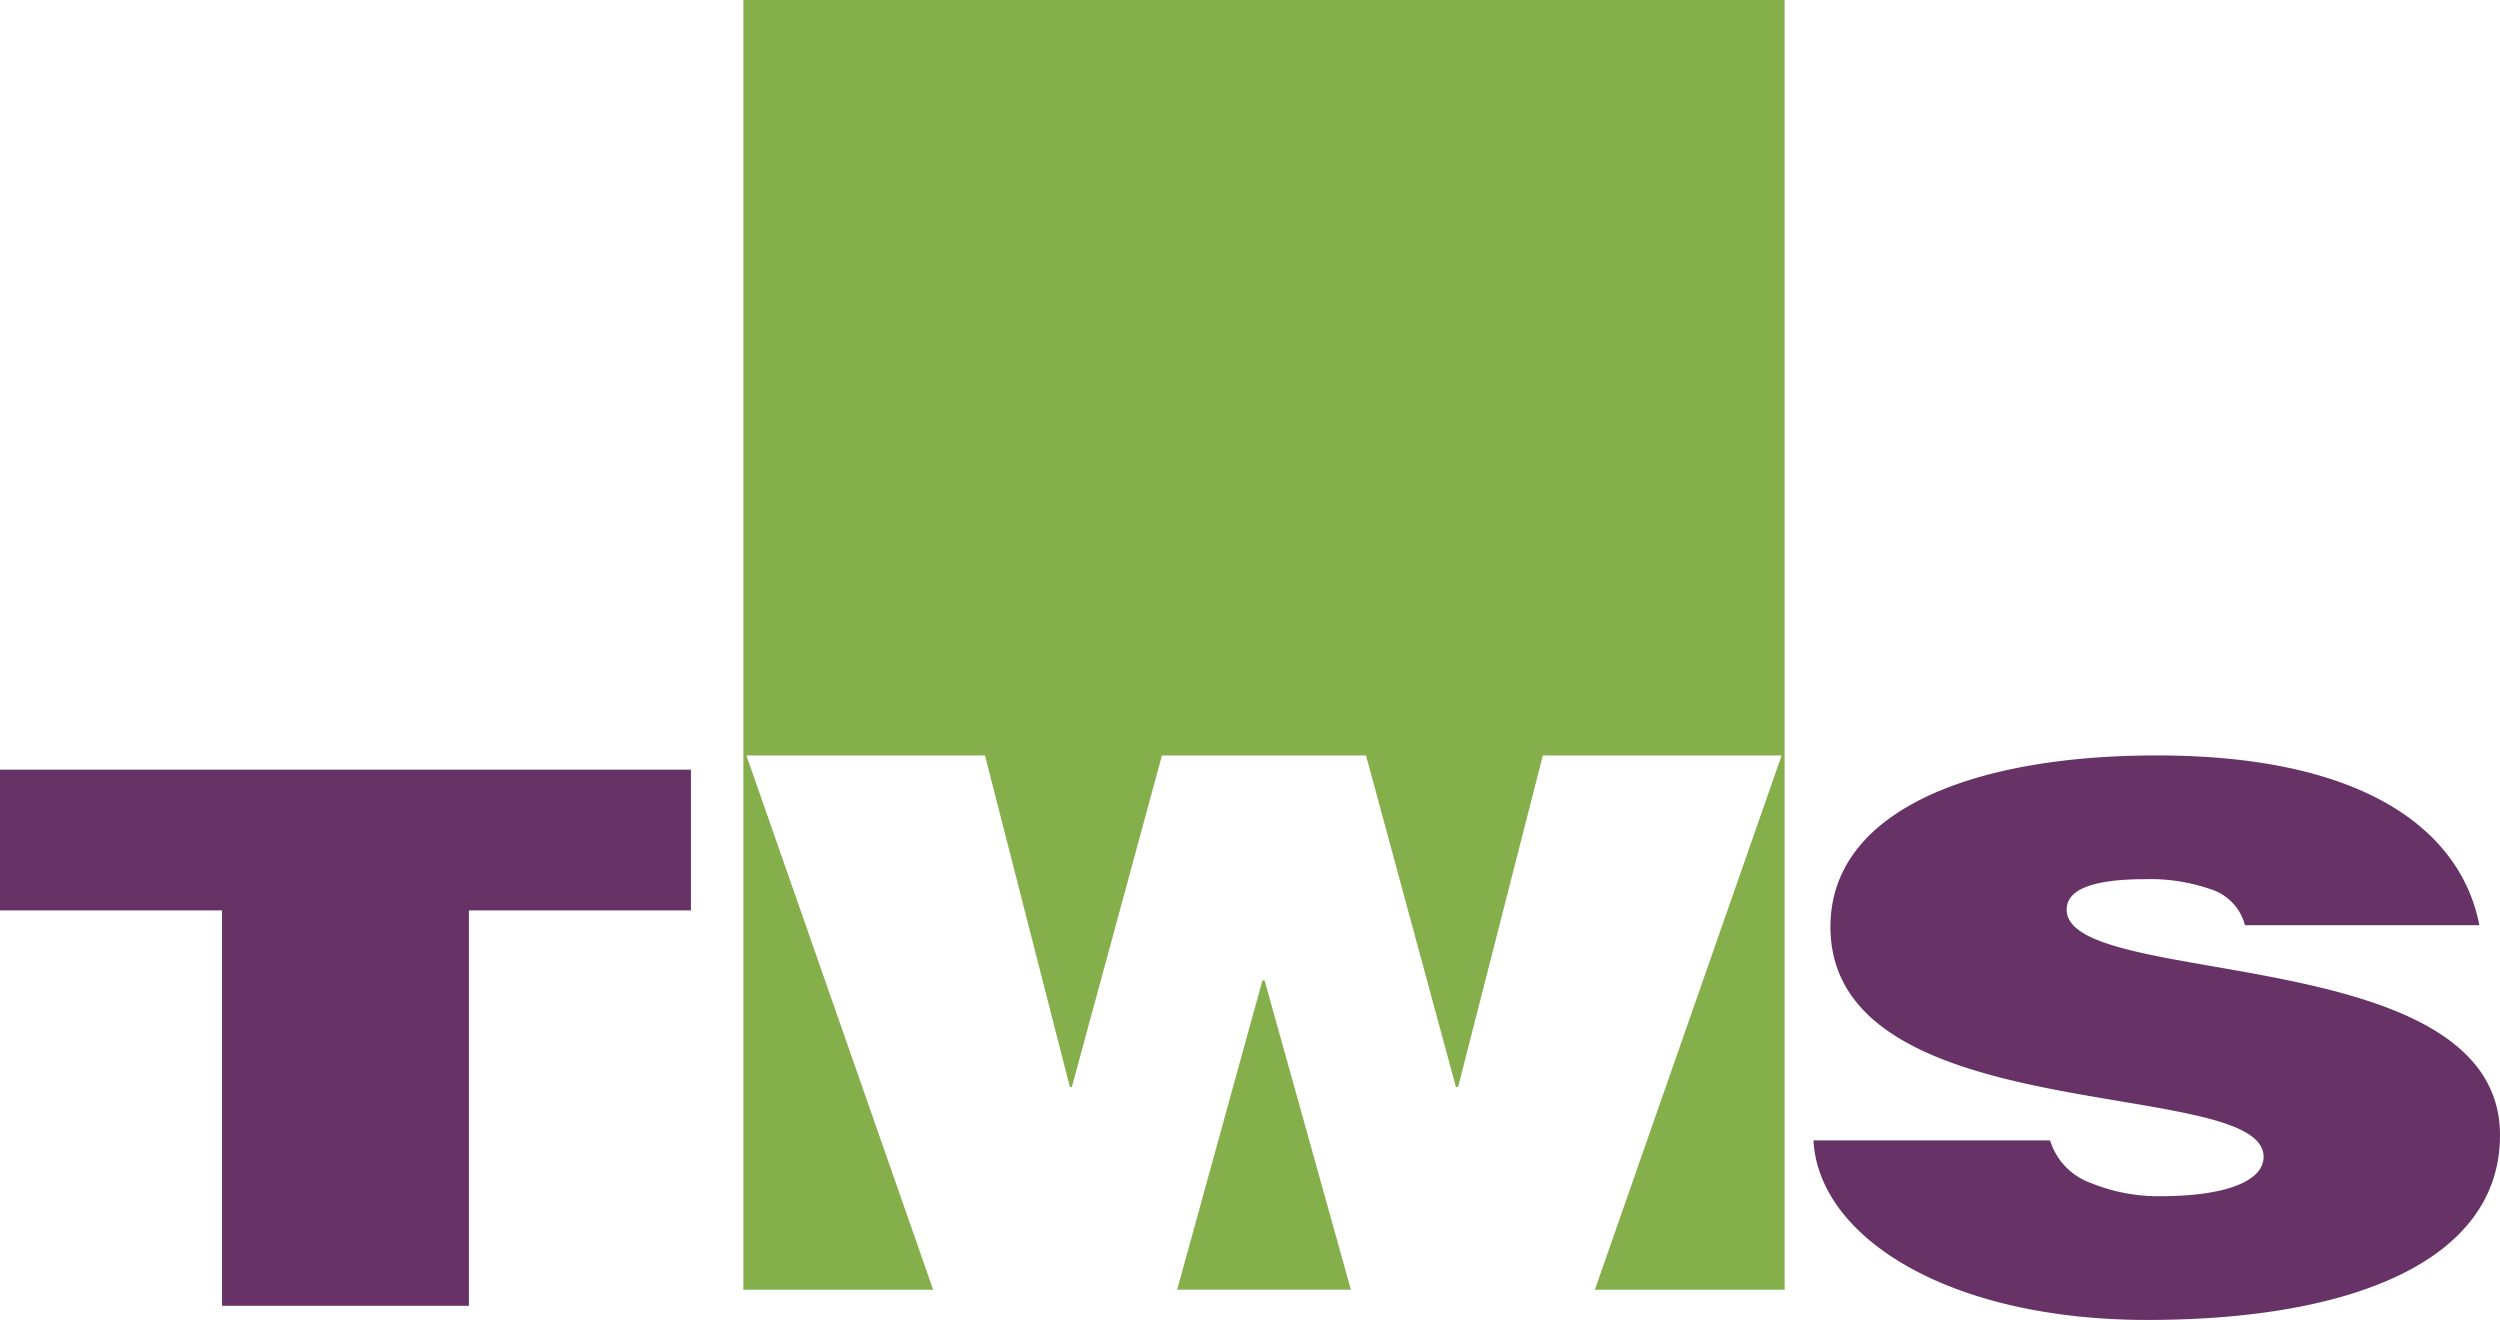
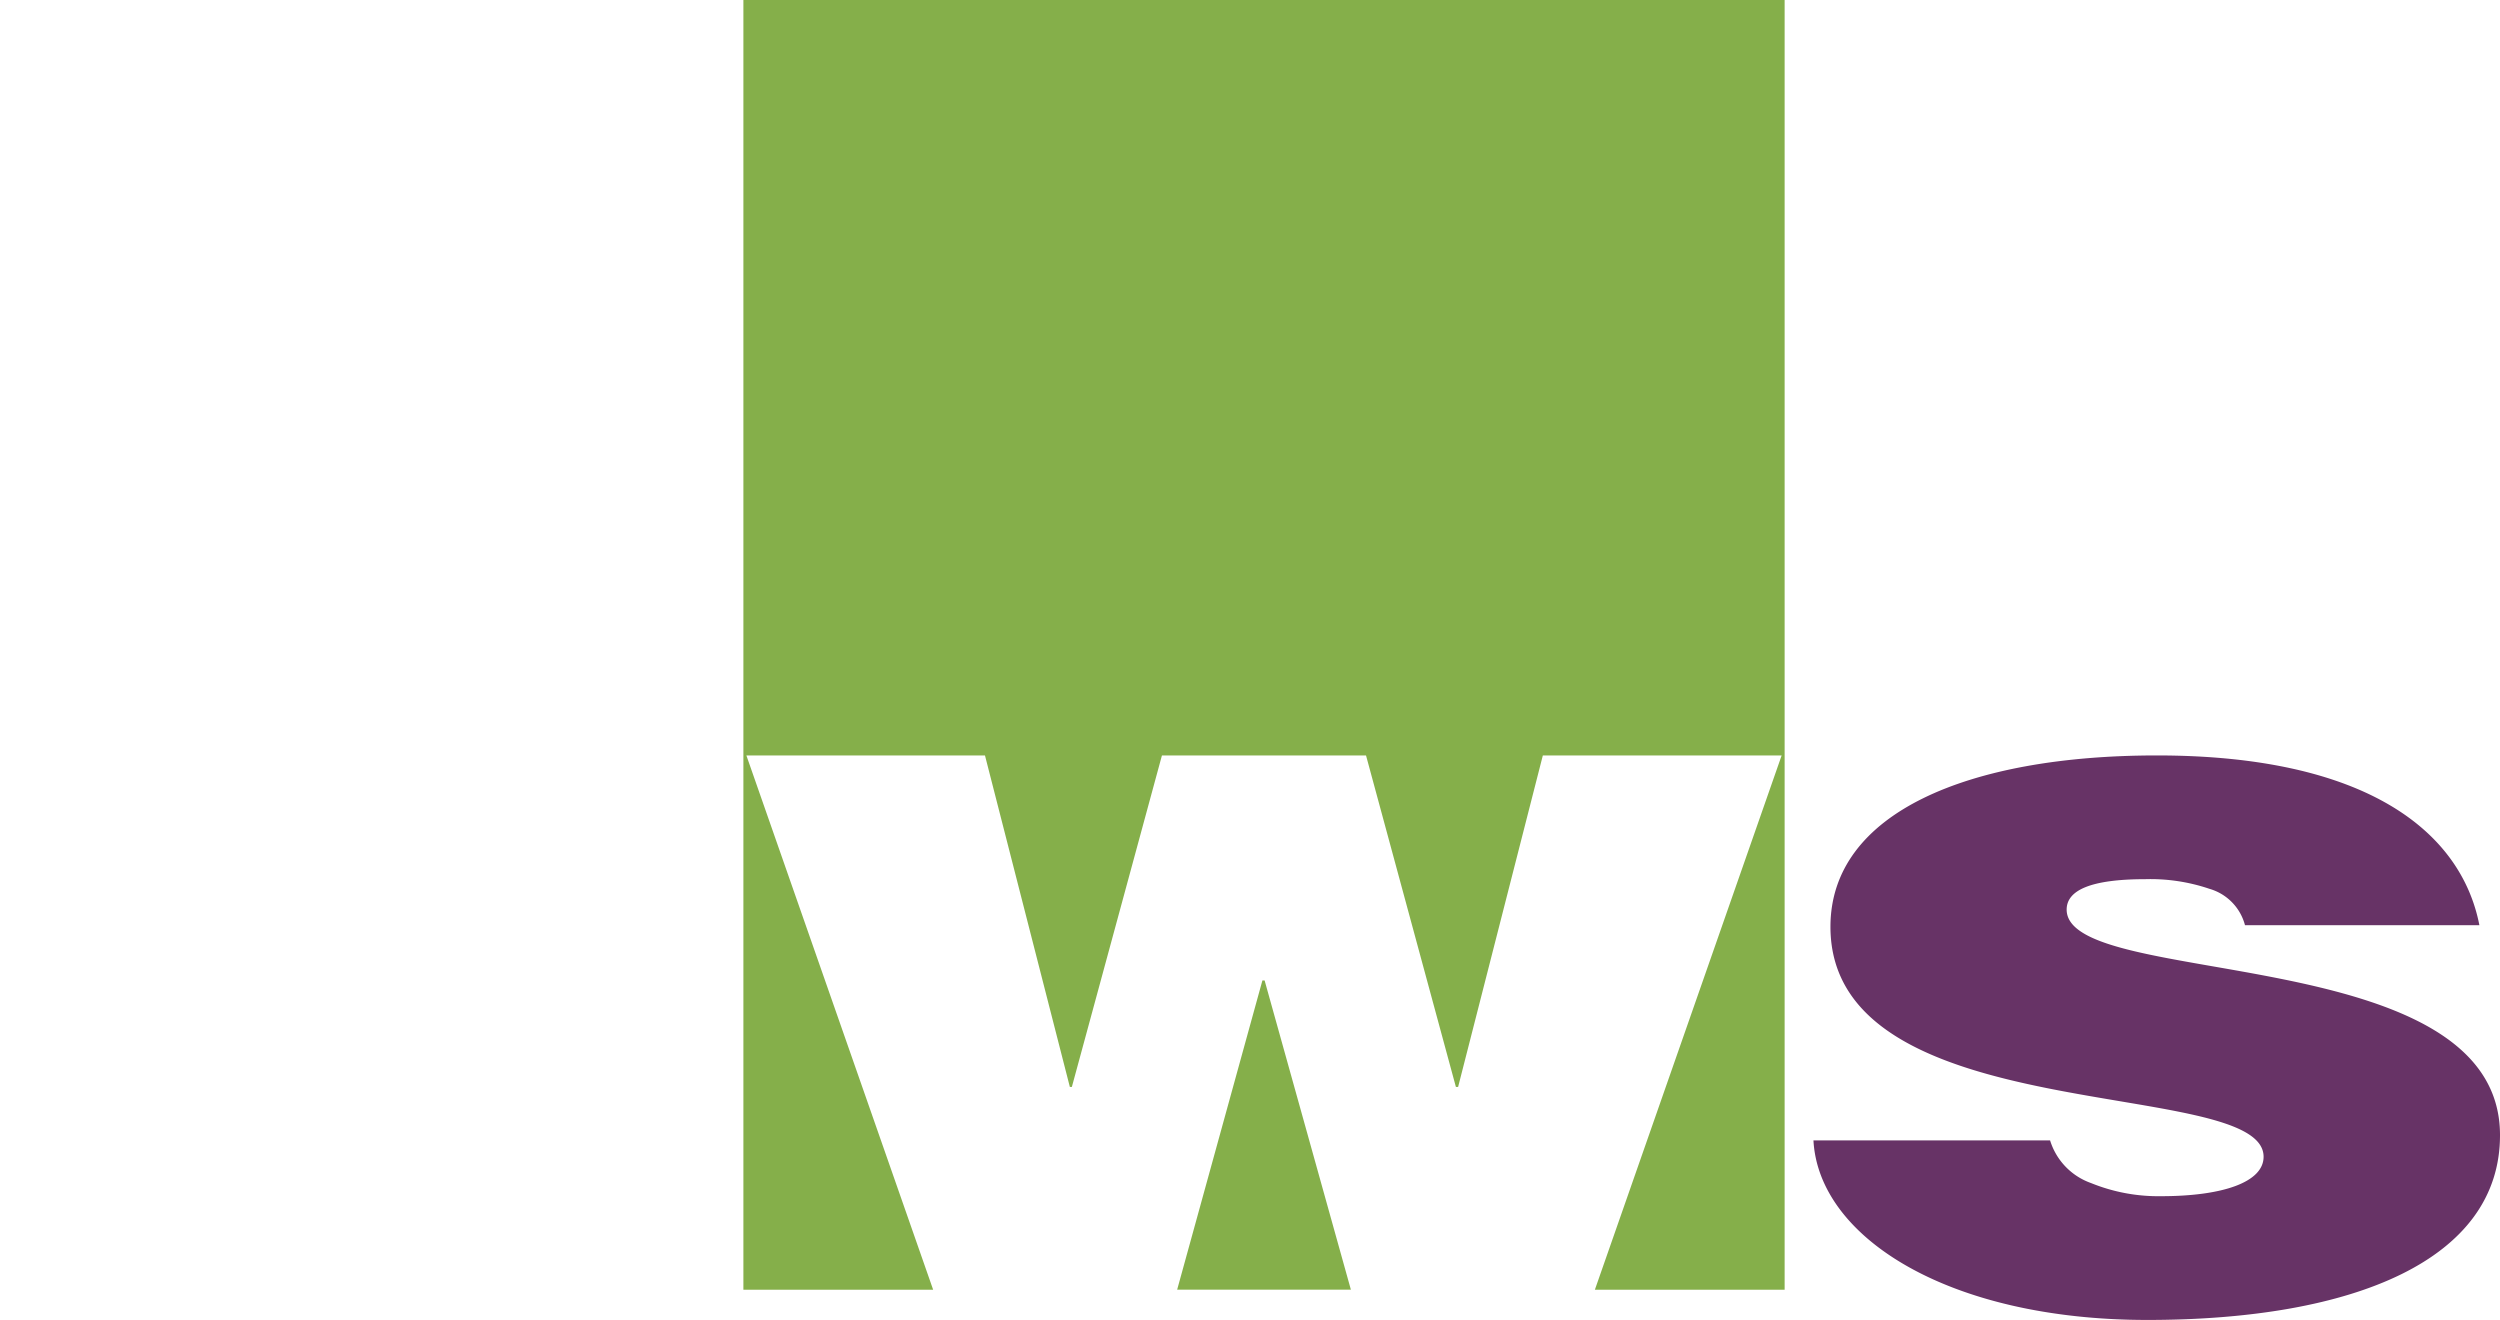
<svg xmlns="http://www.w3.org/2000/svg" width="171.145" height="90.36" viewBox="0 0 171.145 90.36">
  <g id="Group_12665" data-name="Group 12665" transform="translate(-41.016)">
    <g id="Layer_2" data-name="Layer 2" transform="translate(41.016 -18)">
-       <path id="_Path_" data-name="&lt;Path&gt;" d="M0,517.1H47.3v9.633h-15.2V553.8H15.2V526.733H0Z" transform="translate(0 -446.408)" fill="#673366" />
      <path id="_Path_2" data-name="&lt;Path&gt;" d="M594.088,622.4l5.906,21.17H588.1l5.837-21.17Z" transform="translate(-507.515 -537.28)" fill="#85af4a" />
      <path id="_Path_3" data-name="&lt;Path&gt;" d="M442.681,107.491h-12.99l12.785-36.572H426.128l-5.8,22.691h-.151l-6.152-22.691H400.052L393.886,93.61h-.137l-5.81-22.691H371.606l12.784,36.572H371.4V19.2h71.281Z" transform="translate(-320.509 -1.2)" fill="#85af4a" />
      <path id="_Path_4" data-name="&lt;Path&gt;" d="M935.543,521.62a3.524,3.524,0,0,0-2.439-2.494,12.579,12.579,0,0,0-4.385-.658c-3.727,0-5.385.754-5.385,2.083,0,5.481,29.666,2.1,29.666,15.443,0,8.509-9.948,12.648-24.144,12.648-13.62,0-22.5-5.659-22.856-12.291h16.2a4.5,4.5,0,0,0,2.8,2.919,12.231,12.231,0,0,0,4.8.9c4.22,0,7.016-.959,7.016-2.7,0-5.55-29.652-1.727-29.652-15.744,0-7.81,9.455-11.729,22.349-11.729,14.333,0,20.828,5.207,22.075,11.62Z" transform="translate(-781.855 -440.281)" fill="#673366" />
    </g>
  </g>
</svg>